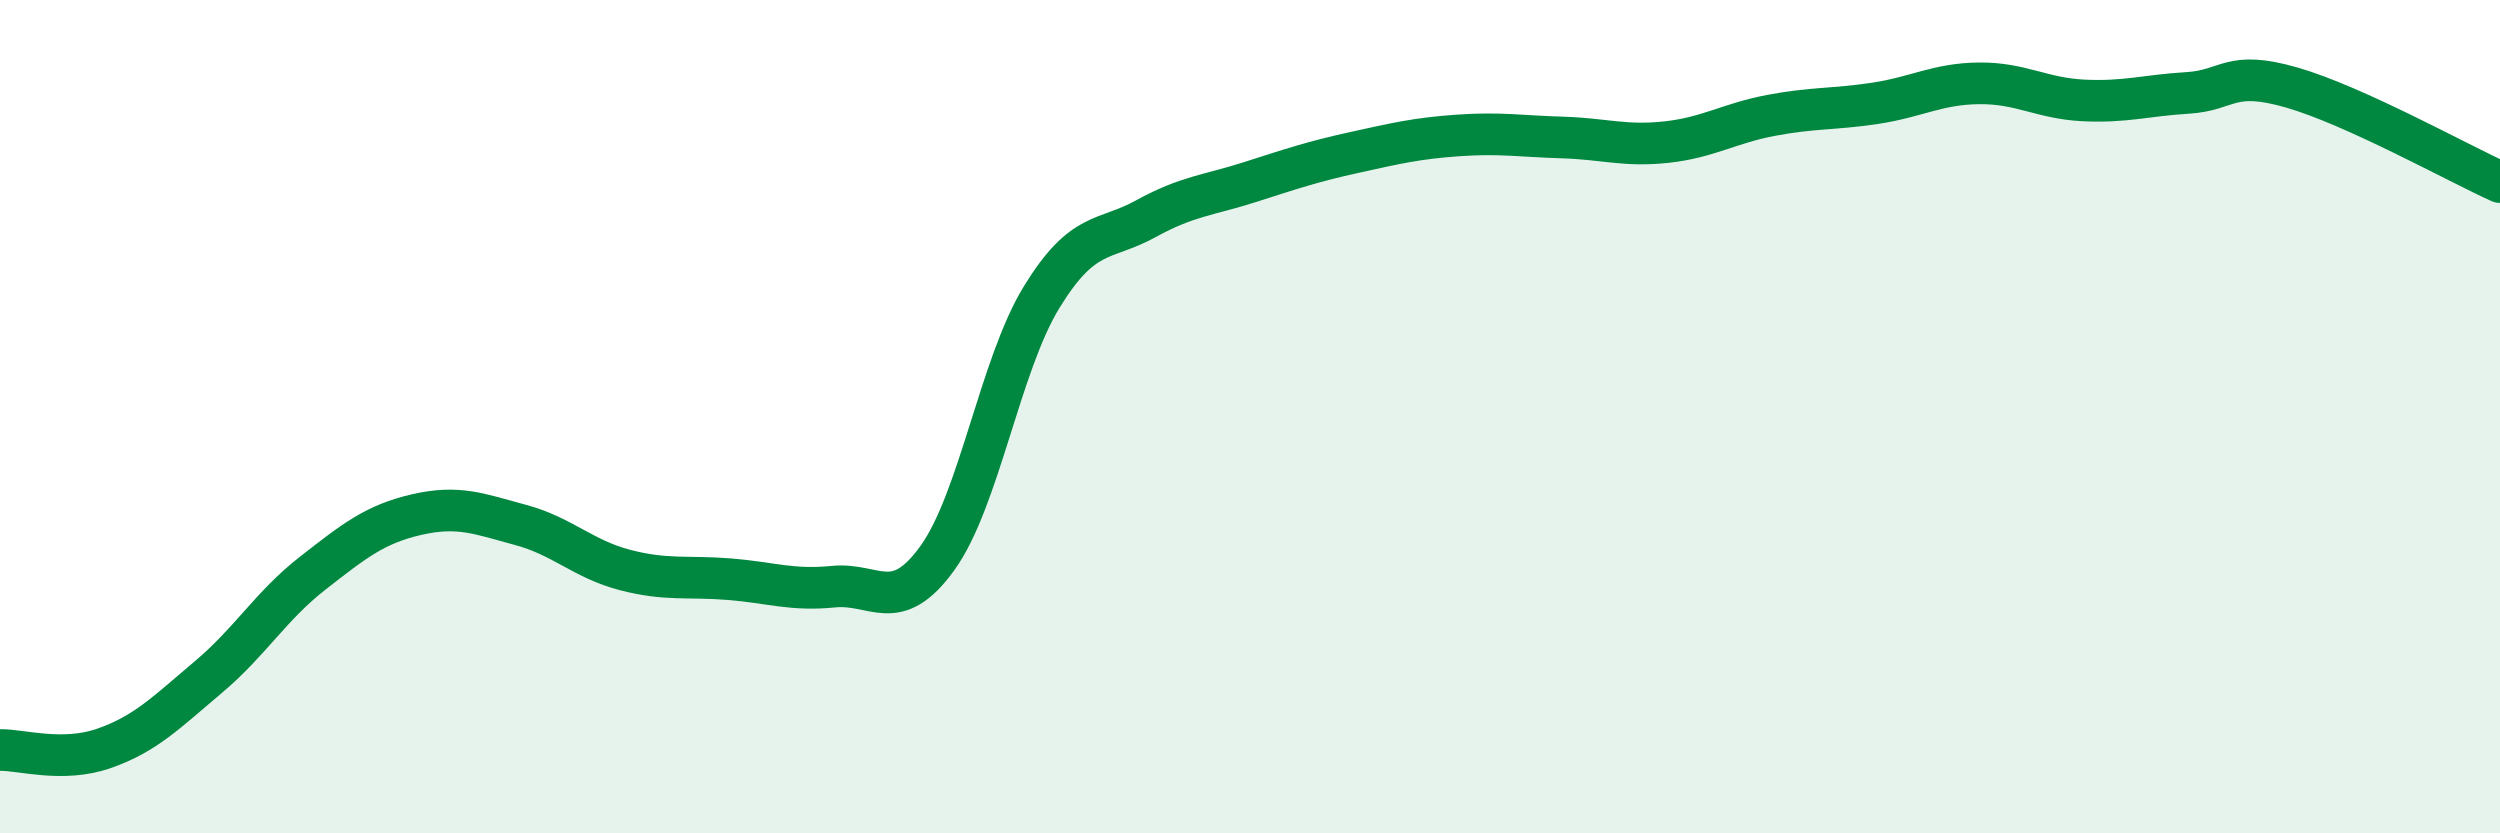
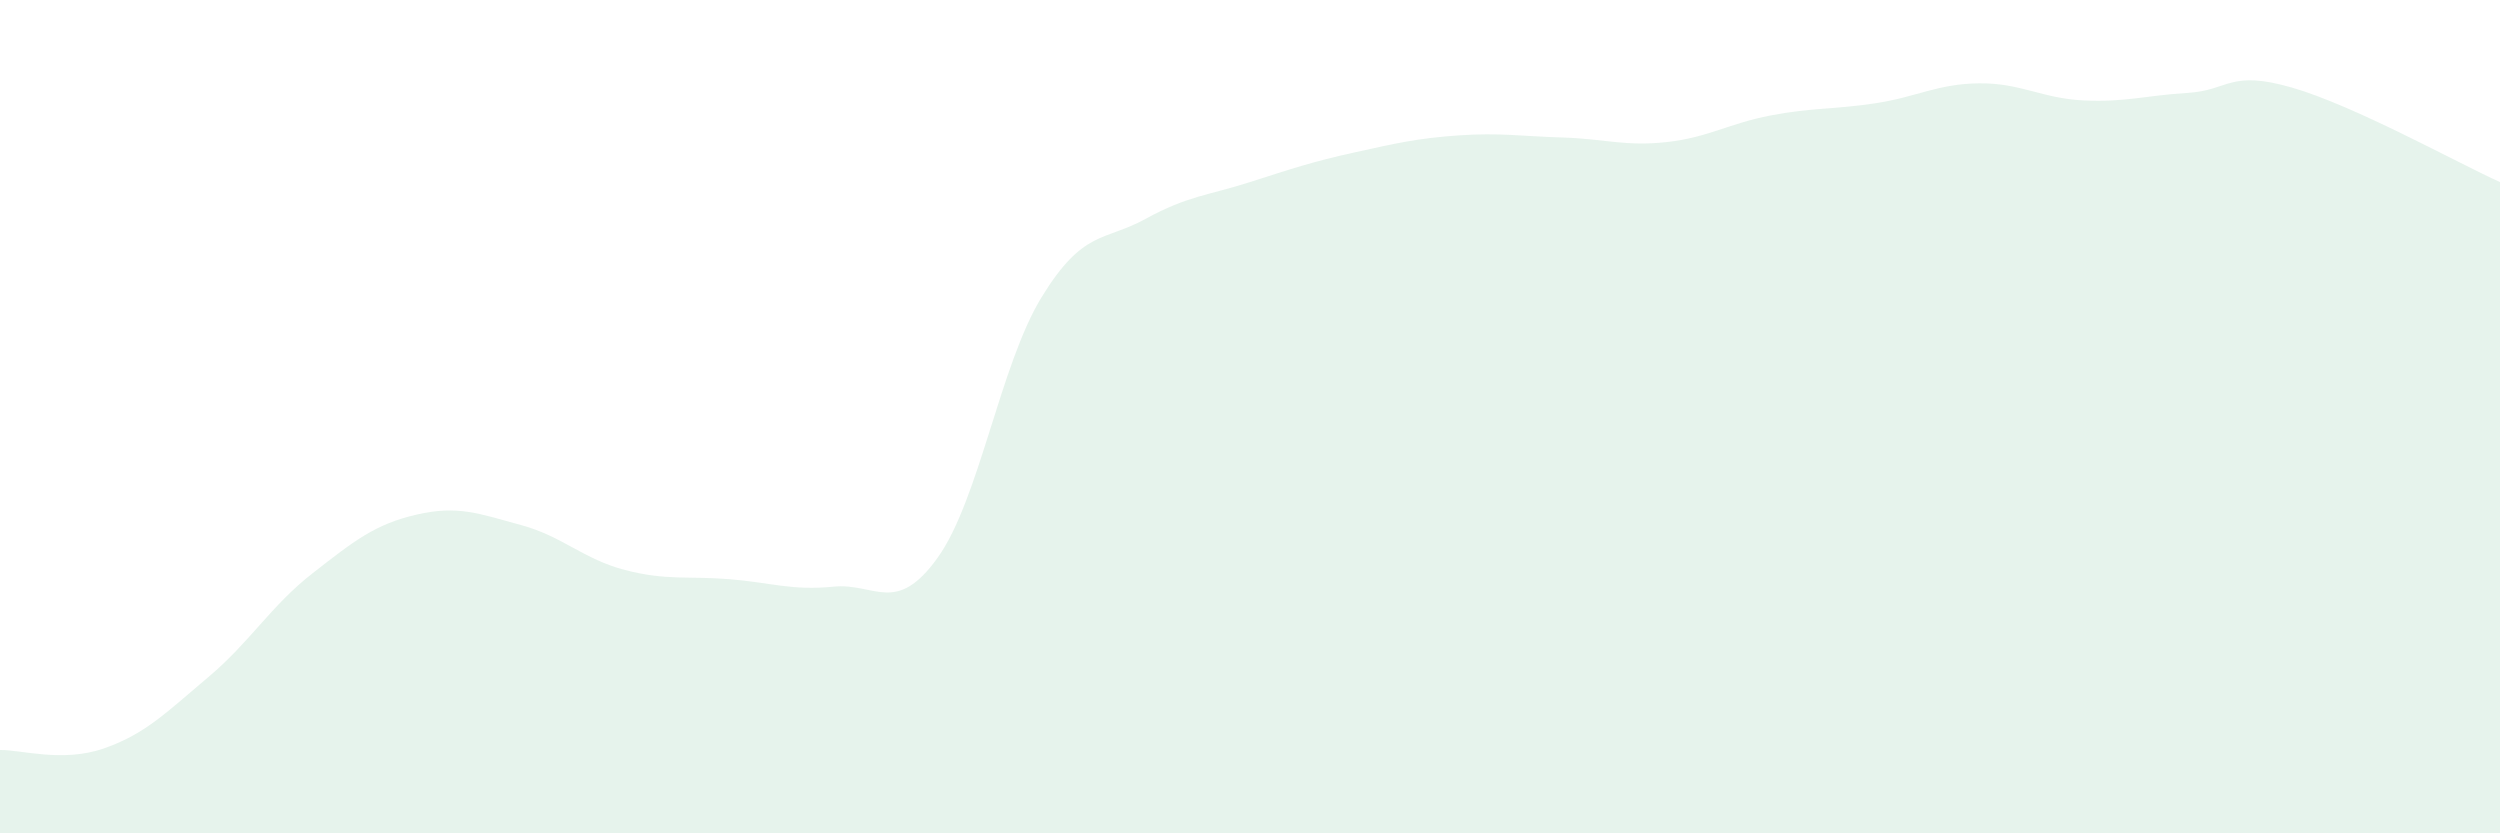
<svg xmlns="http://www.w3.org/2000/svg" width="60" height="20" viewBox="0 0 60 20">
  <path d="M 0,18 C 0.5,17.99 1.5,18.31 2.5,17.96 C 3.5,17.61 4,17.09 5,16.25 C 6,15.41 6.5,14.54 7.5,13.76 C 8.5,12.98 9,12.58 10,12.35 C 11,12.12 11.5,12.33 12.5,12.6 C 13.5,12.87 14,13.42 15,13.68 C 16,13.94 16.5,13.82 17.5,13.9 C 18.5,13.98 19,14.18 20,14.08 C 21,13.98 21.5,14.78 22.5,13.39 C 23.5,12 24,8.76 25,7.13 C 26,5.5 26.5,5.8 27.5,5.25 C 28.5,4.7 29,4.69 30,4.37 C 31,4.05 31.5,3.88 32.5,3.66 C 33.5,3.44 34,3.32 35,3.25 C 36,3.18 36.5,3.27 37.5,3.3 C 38.5,3.33 39,3.52 40,3.41 C 41,3.3 41.5,2.96 42.5,2.77 C 43.5,2.58 44,2.63 45,2.48 C 46,2.33 46.5,2.01 47.5,2 C 48.5,1.99 49,2.36 50,2.41 C 51,2.46 51.5,2.29 52.5,2.23 C 53.5,2.17 53.5,1.67 55,2.1 C 56.5,2.53 59,3.92 60,4.37L60 20L0 20Z" fill="#008740" opacity="0.1" stroke-linecap="round" stroke-linejoin="round" />
-   <path d="M 0,18 C 0.5,17.99 1.5,18.31 2.5,17.96 C 3.5,17.61 4,17.09 5,16.25 C 6,15.41 6.5,14.54 7.5,13.76 C 8.5,12.98 9,12.58 10,12.35 C 11,12.12 11.5,12.33 12.5,12.6 C 13.5,12.87 14,13.42 15,13.68 C 16,13.94 16.5,13.82 17.5,13.9 C 18.5,13.98 19,14.18 20,14.08 C 21,13.98 21.5,14.78 22.5,13.39 C 23.5,12 24,8.76 25,7.13 C 26,5.5 26.5,5.8 27.5,5.25 C 28.5,4.7 29,4.69 30,4.37 C 31,4.05 31.5,3.88 32.5,3.66 C 33.5,3.44 34,3.32 35,3.25 C 36,3.18 36.5,3.27 37.5,3.3 C 38.5,3.33 39,3.52 40,3.41 C 41,3.3 41.5,2.96 42.5,2.77 C 43.5,2.58 44,2.63 45,2.48 C 46,2.33 46.5,2.01 47.5,2 C 48.5,1.99 49,2.36 50,2.41 C 51,2.46 51.5,2.29 52.5,2.23 C 53.5,2.17 53.5,1.67 55,2.1 C 56.5,2.53 59,3.92 60,4.37" stroke="#008740" stroke-width="1" fill="none" stroke-linecap="round" stroke-linejoin="round" />
</svg>